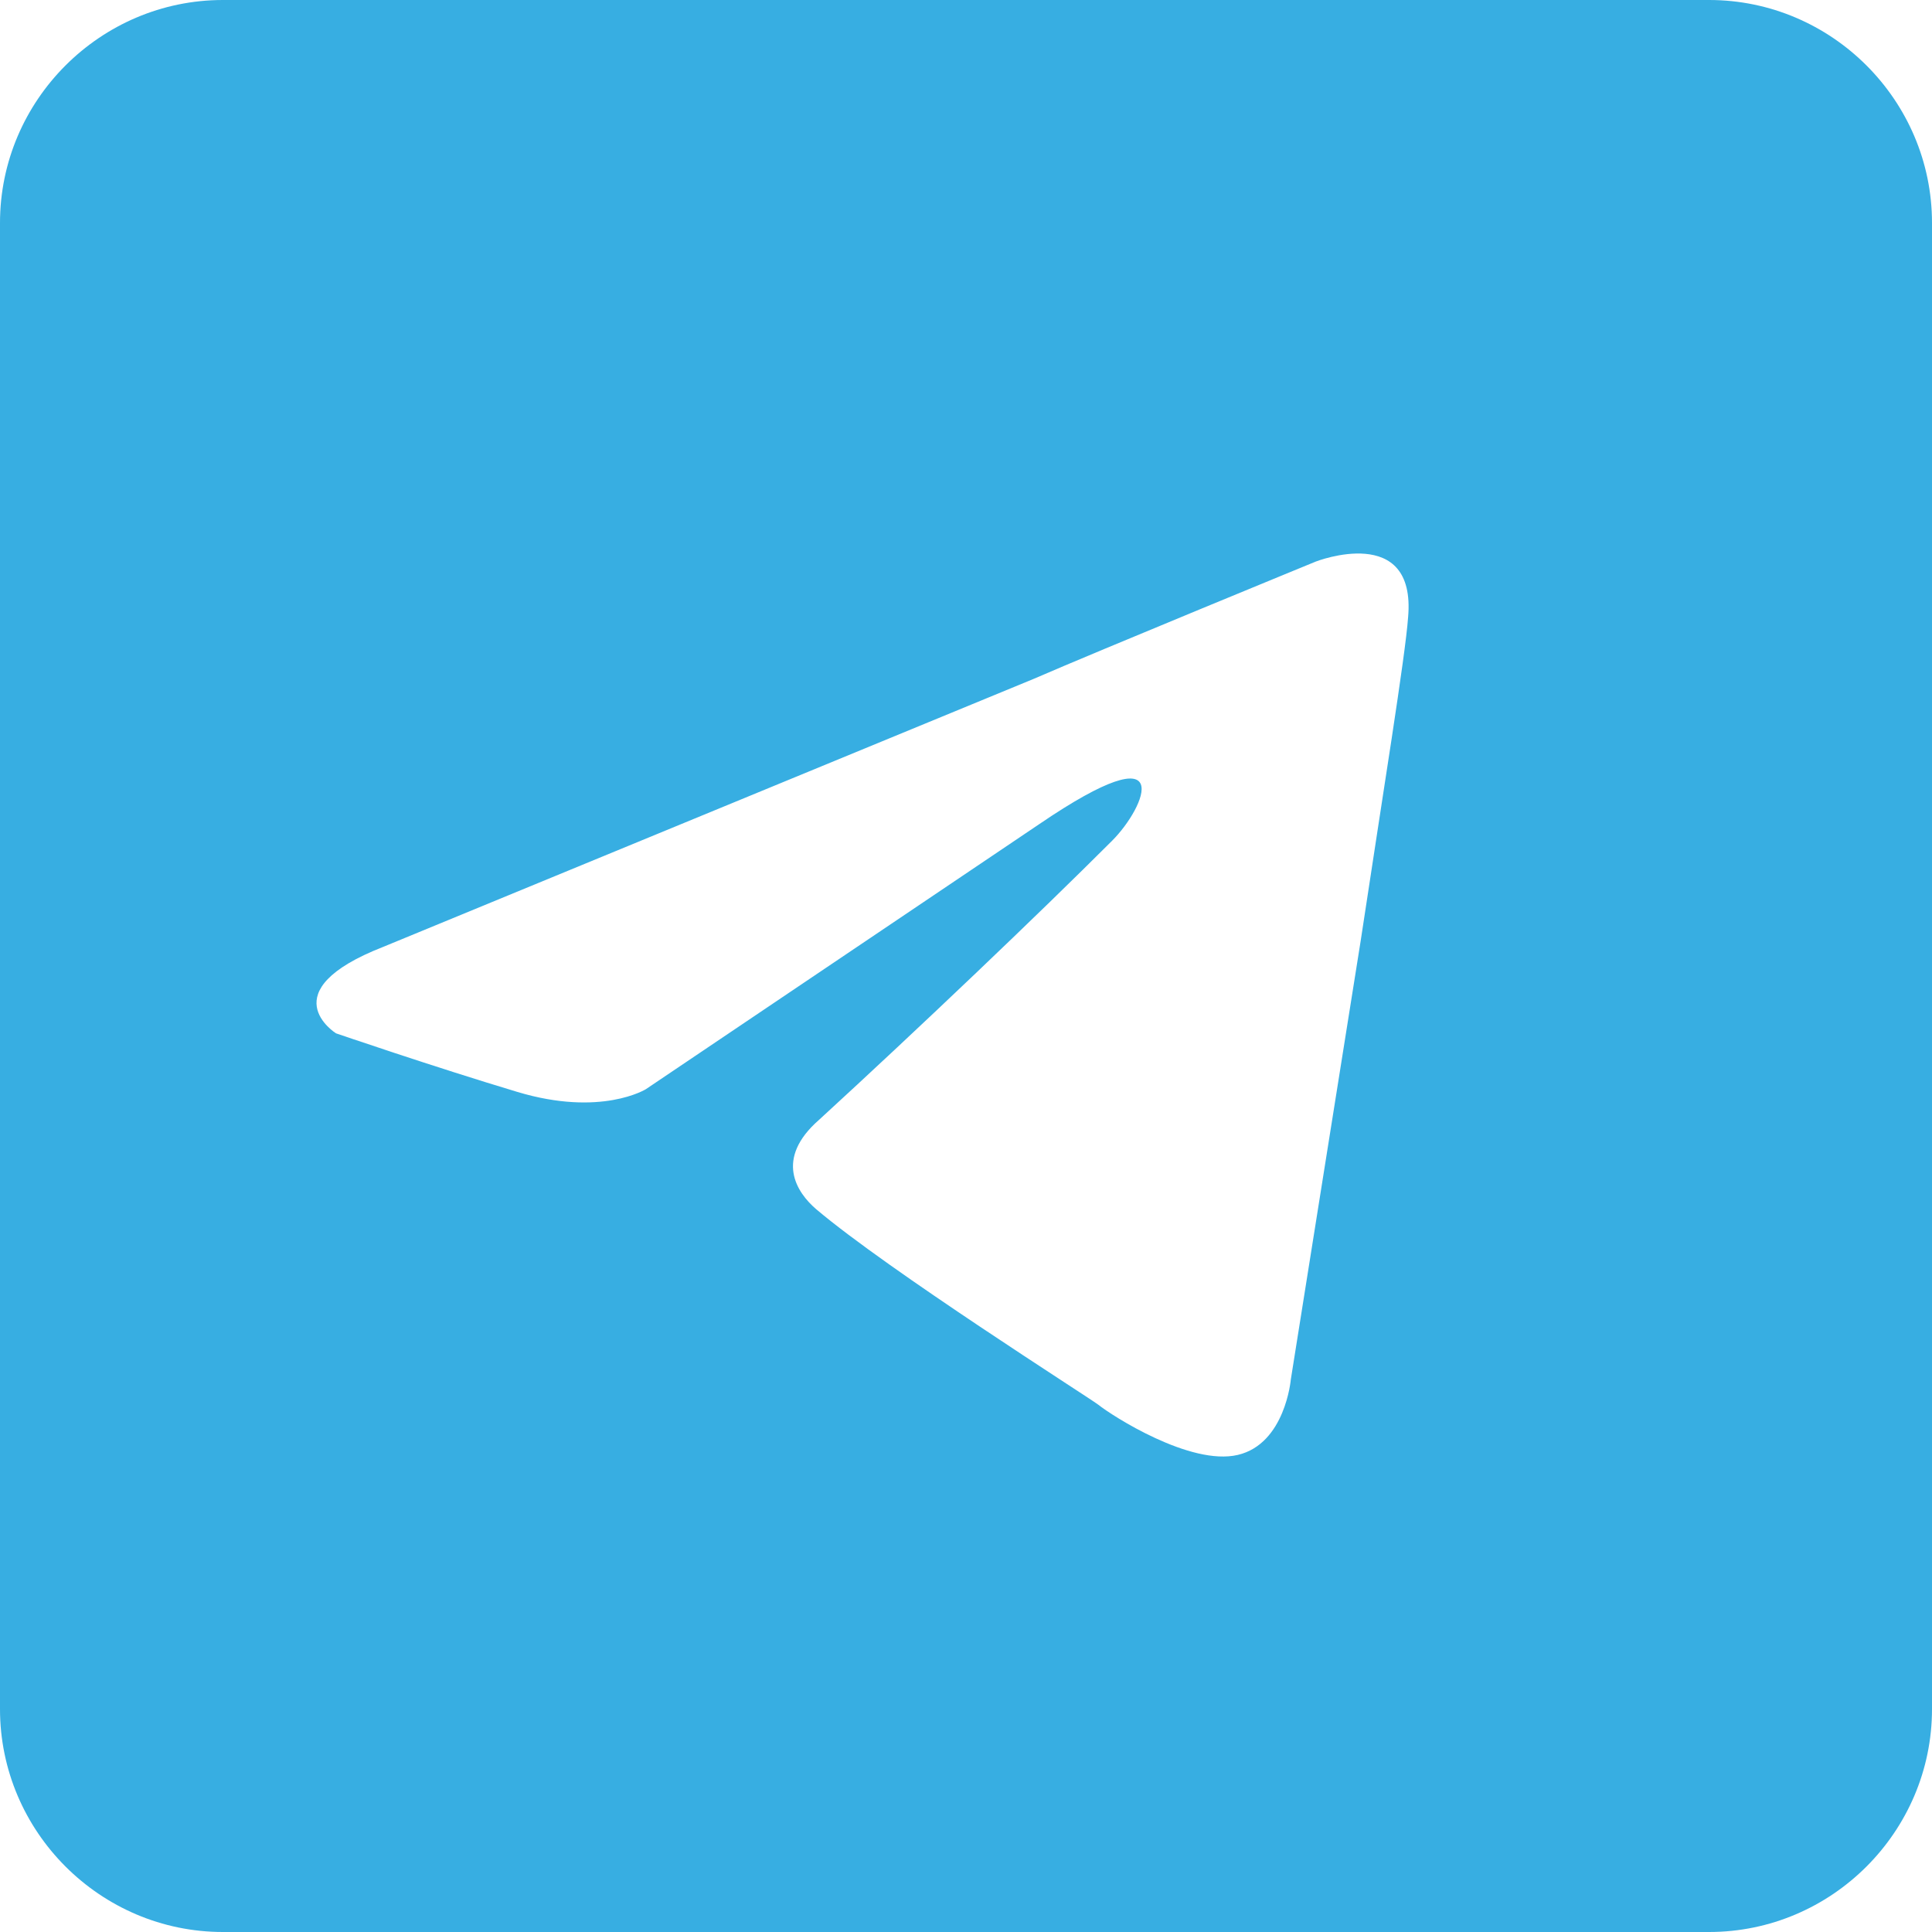
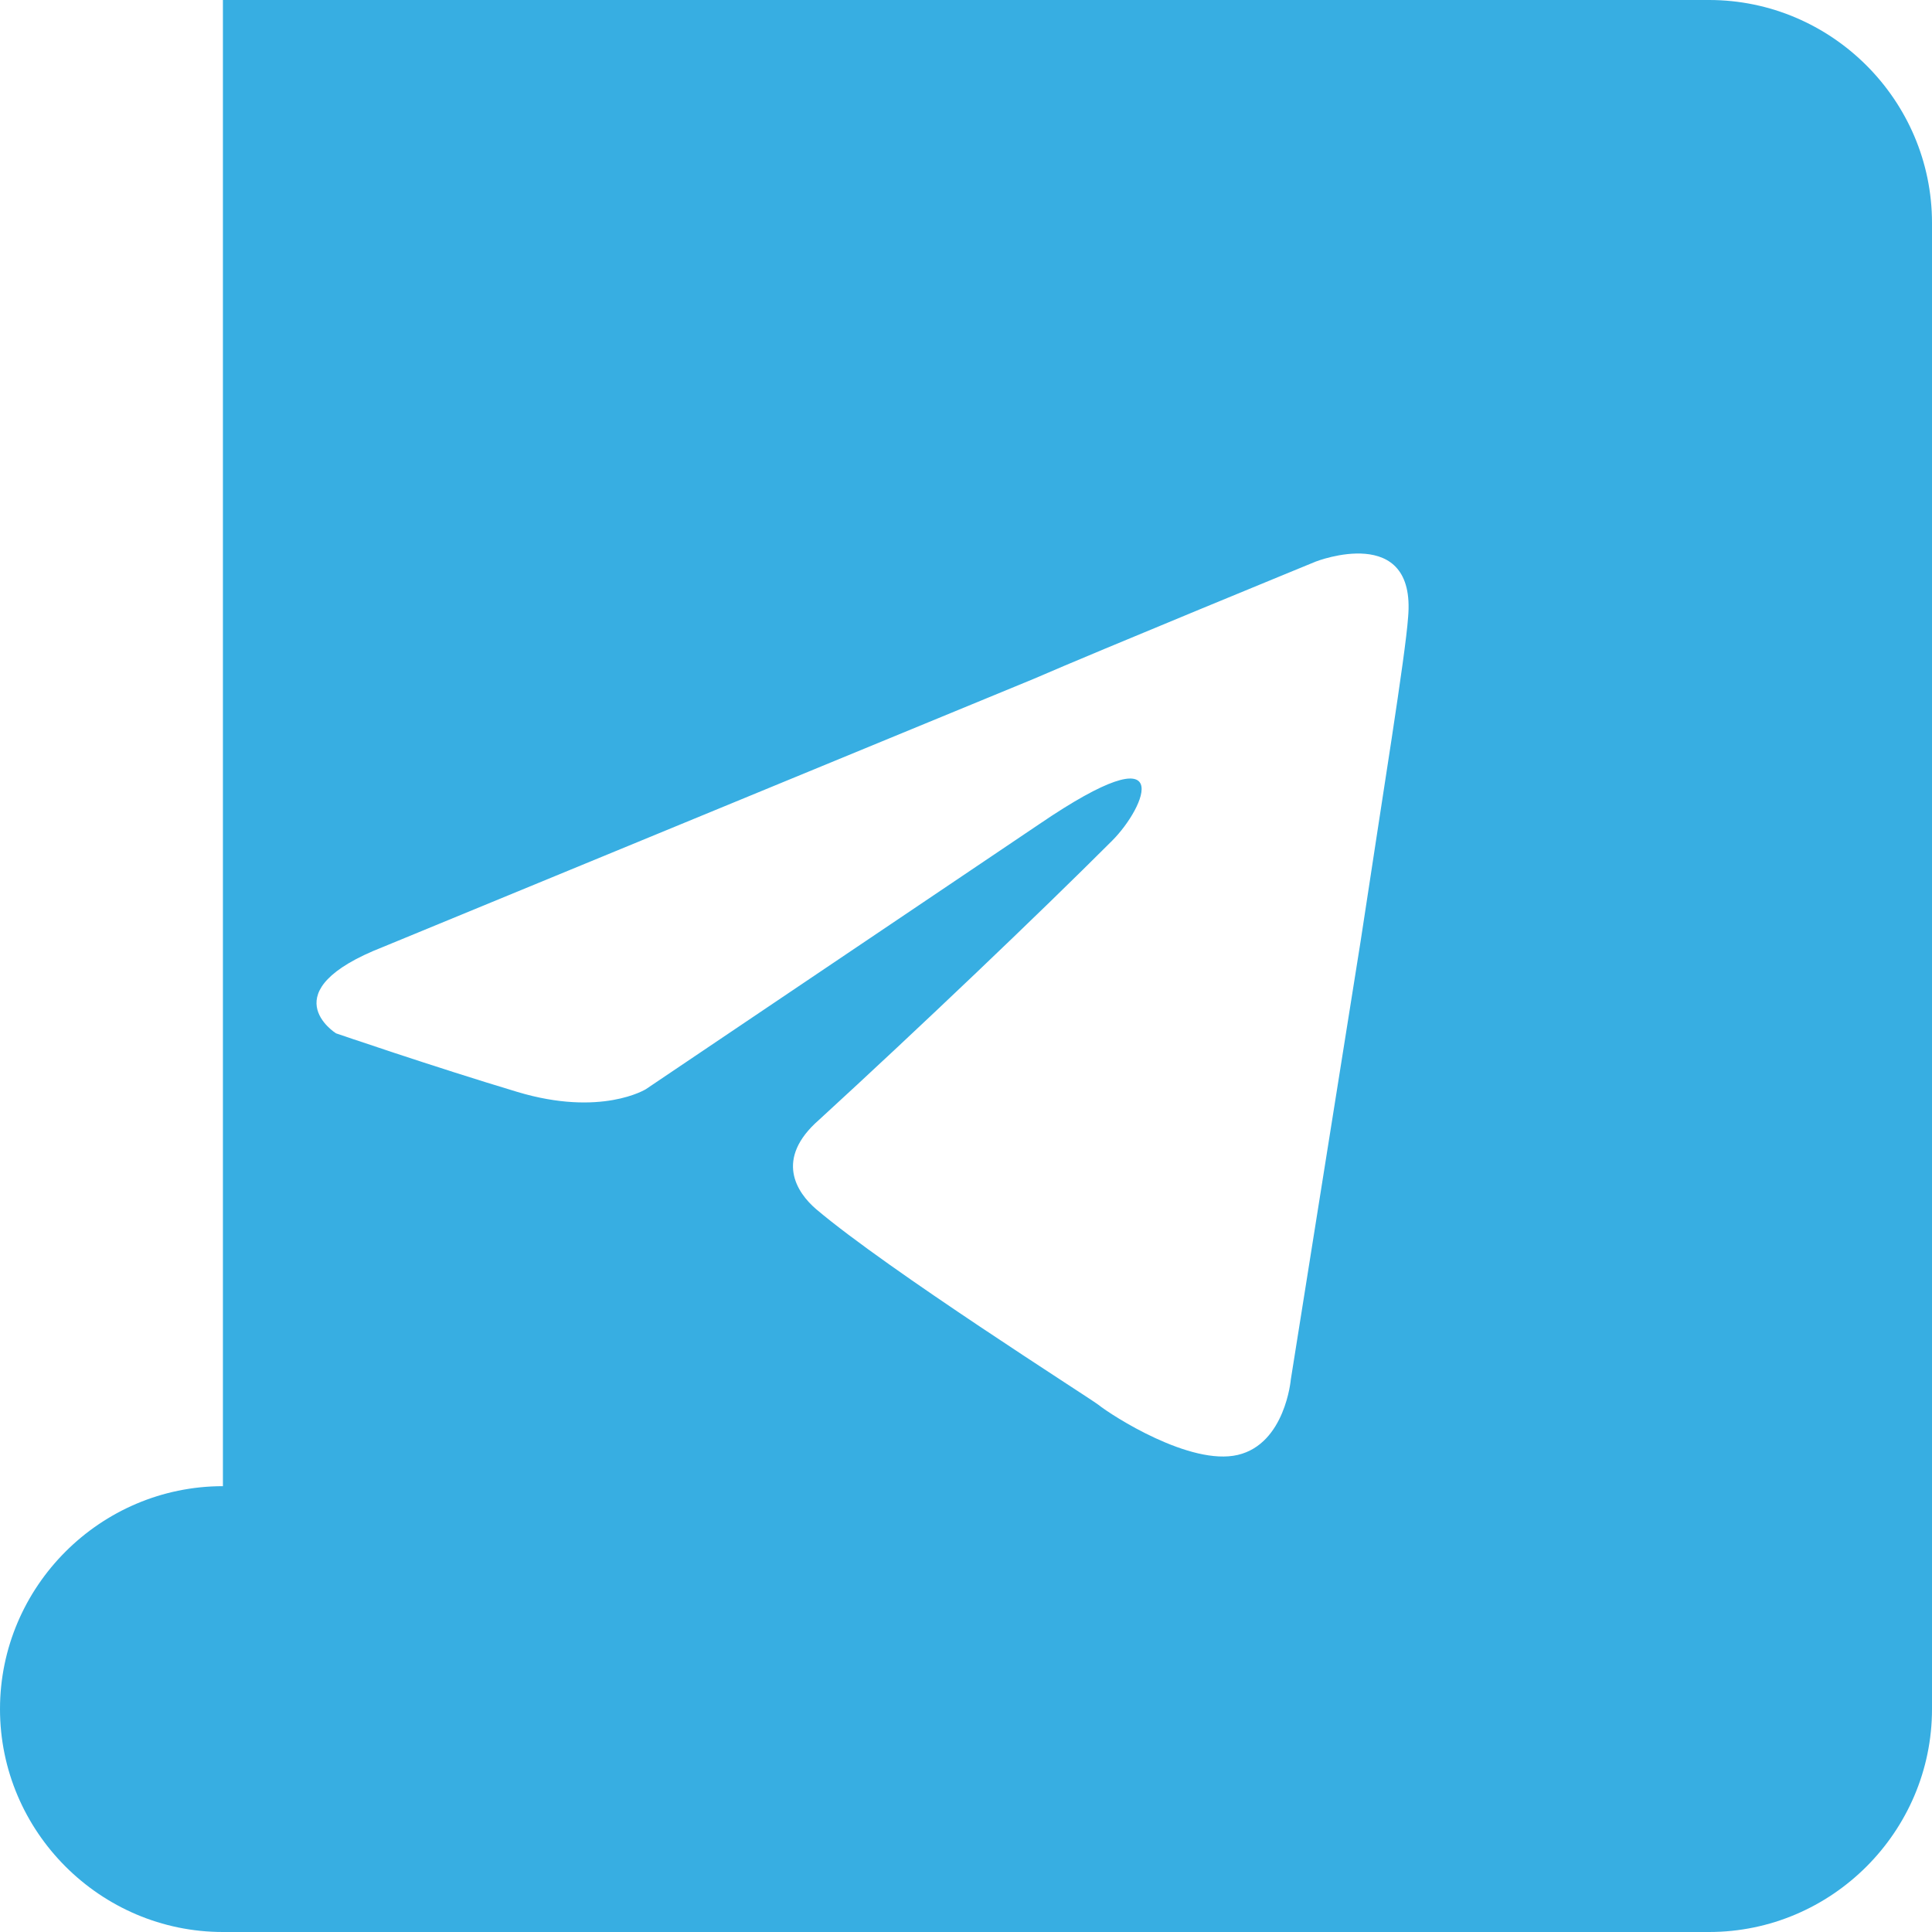
<svg xmlns="http://www.w3.org/2000/svg" xml:space="preserve" width="28px" height="28px" version="1.1" style="shape-rendering:geometricPrecision; text-rendering:geometricPrecision; image-rendering:optimizeQuality; fill-rule:evenodd; clip-rule:evenodd" viewBox="0 0 344280 344280">
  <defs>
    <style type="text/css">
   
    .fil0 {fill:#37AEE2}
   
  </style>
  </defs>
  <g id="Слой_x0020_1">
-     <path class="fil0" d="M39723 0l264834 0c21847,0 39723,17877 39723,39723l0 264834c0,21847 -17876,39723 -39723,39723l-264834 0c-21846,0 -39723,-17876 -39723,-39723l0 -264834c0,-21846 17877,-39723 39723,-39723zm28608 168714l115921 -47760c11446,-4977 50249,-20895 50249,-20895 0,0 17911,-6968 16420,9951 -499,6963 -4479,31340 -8459,57707l-12440 78111c0,0 -993,11447 -9449,13437 -8459,1986 -22390,-6968 -24875,-8958 -1994,-1495 -37315,-23878 -50252,-34826 -3486,-2987 -7463,-8954 498,-15921 17911,-16420 39305,-36816 52239,-49751 5971,-5970 11938,-19901 -12934,-2987l-70151 47266c0,0 -7960,4977 -22885,498 -14924,-4479 -32341,-10449 -32341,-10449 0,0 -11941,-7462 8459,-15423l0 0z" />
+     <path class="fil0" d="M39723 0l264834 0c21847,0 39723,17877 39723,39723l0 264834c0,21847 -17876,39723 -39723,39723l-264834 0c-21846,0 -39723,-17876 -39723,-39723c0,-21846 17877,-39723 39723,-39723zm28608 168714l115921 -47760c11446,-4977 50249,-20895 50249,-20895 0,0 17911,-6968 16420,9951 -499,6963 -4479,31340 -8459,57707l-12440 78111c0,0 -993,11447 -9449,13437 -8459,1986 -22390,-6968 -24875,-8958 -1994,-1495 -37315,-23878 -50252,-34826 -3486,-2987 -7463,-8954 498,-15921 17911,-16420 39305,-36816 52239,-49751 5971,-5970 11938,-19901 -12934,-2987l-70151 47266c0,0 -7960,4977 -22885,498 -14924,-4479 -32341,-10449 -32341,-10449 0,0 -11941,-7462 8459,-15423l0 0z" />
  </g>
</svg>